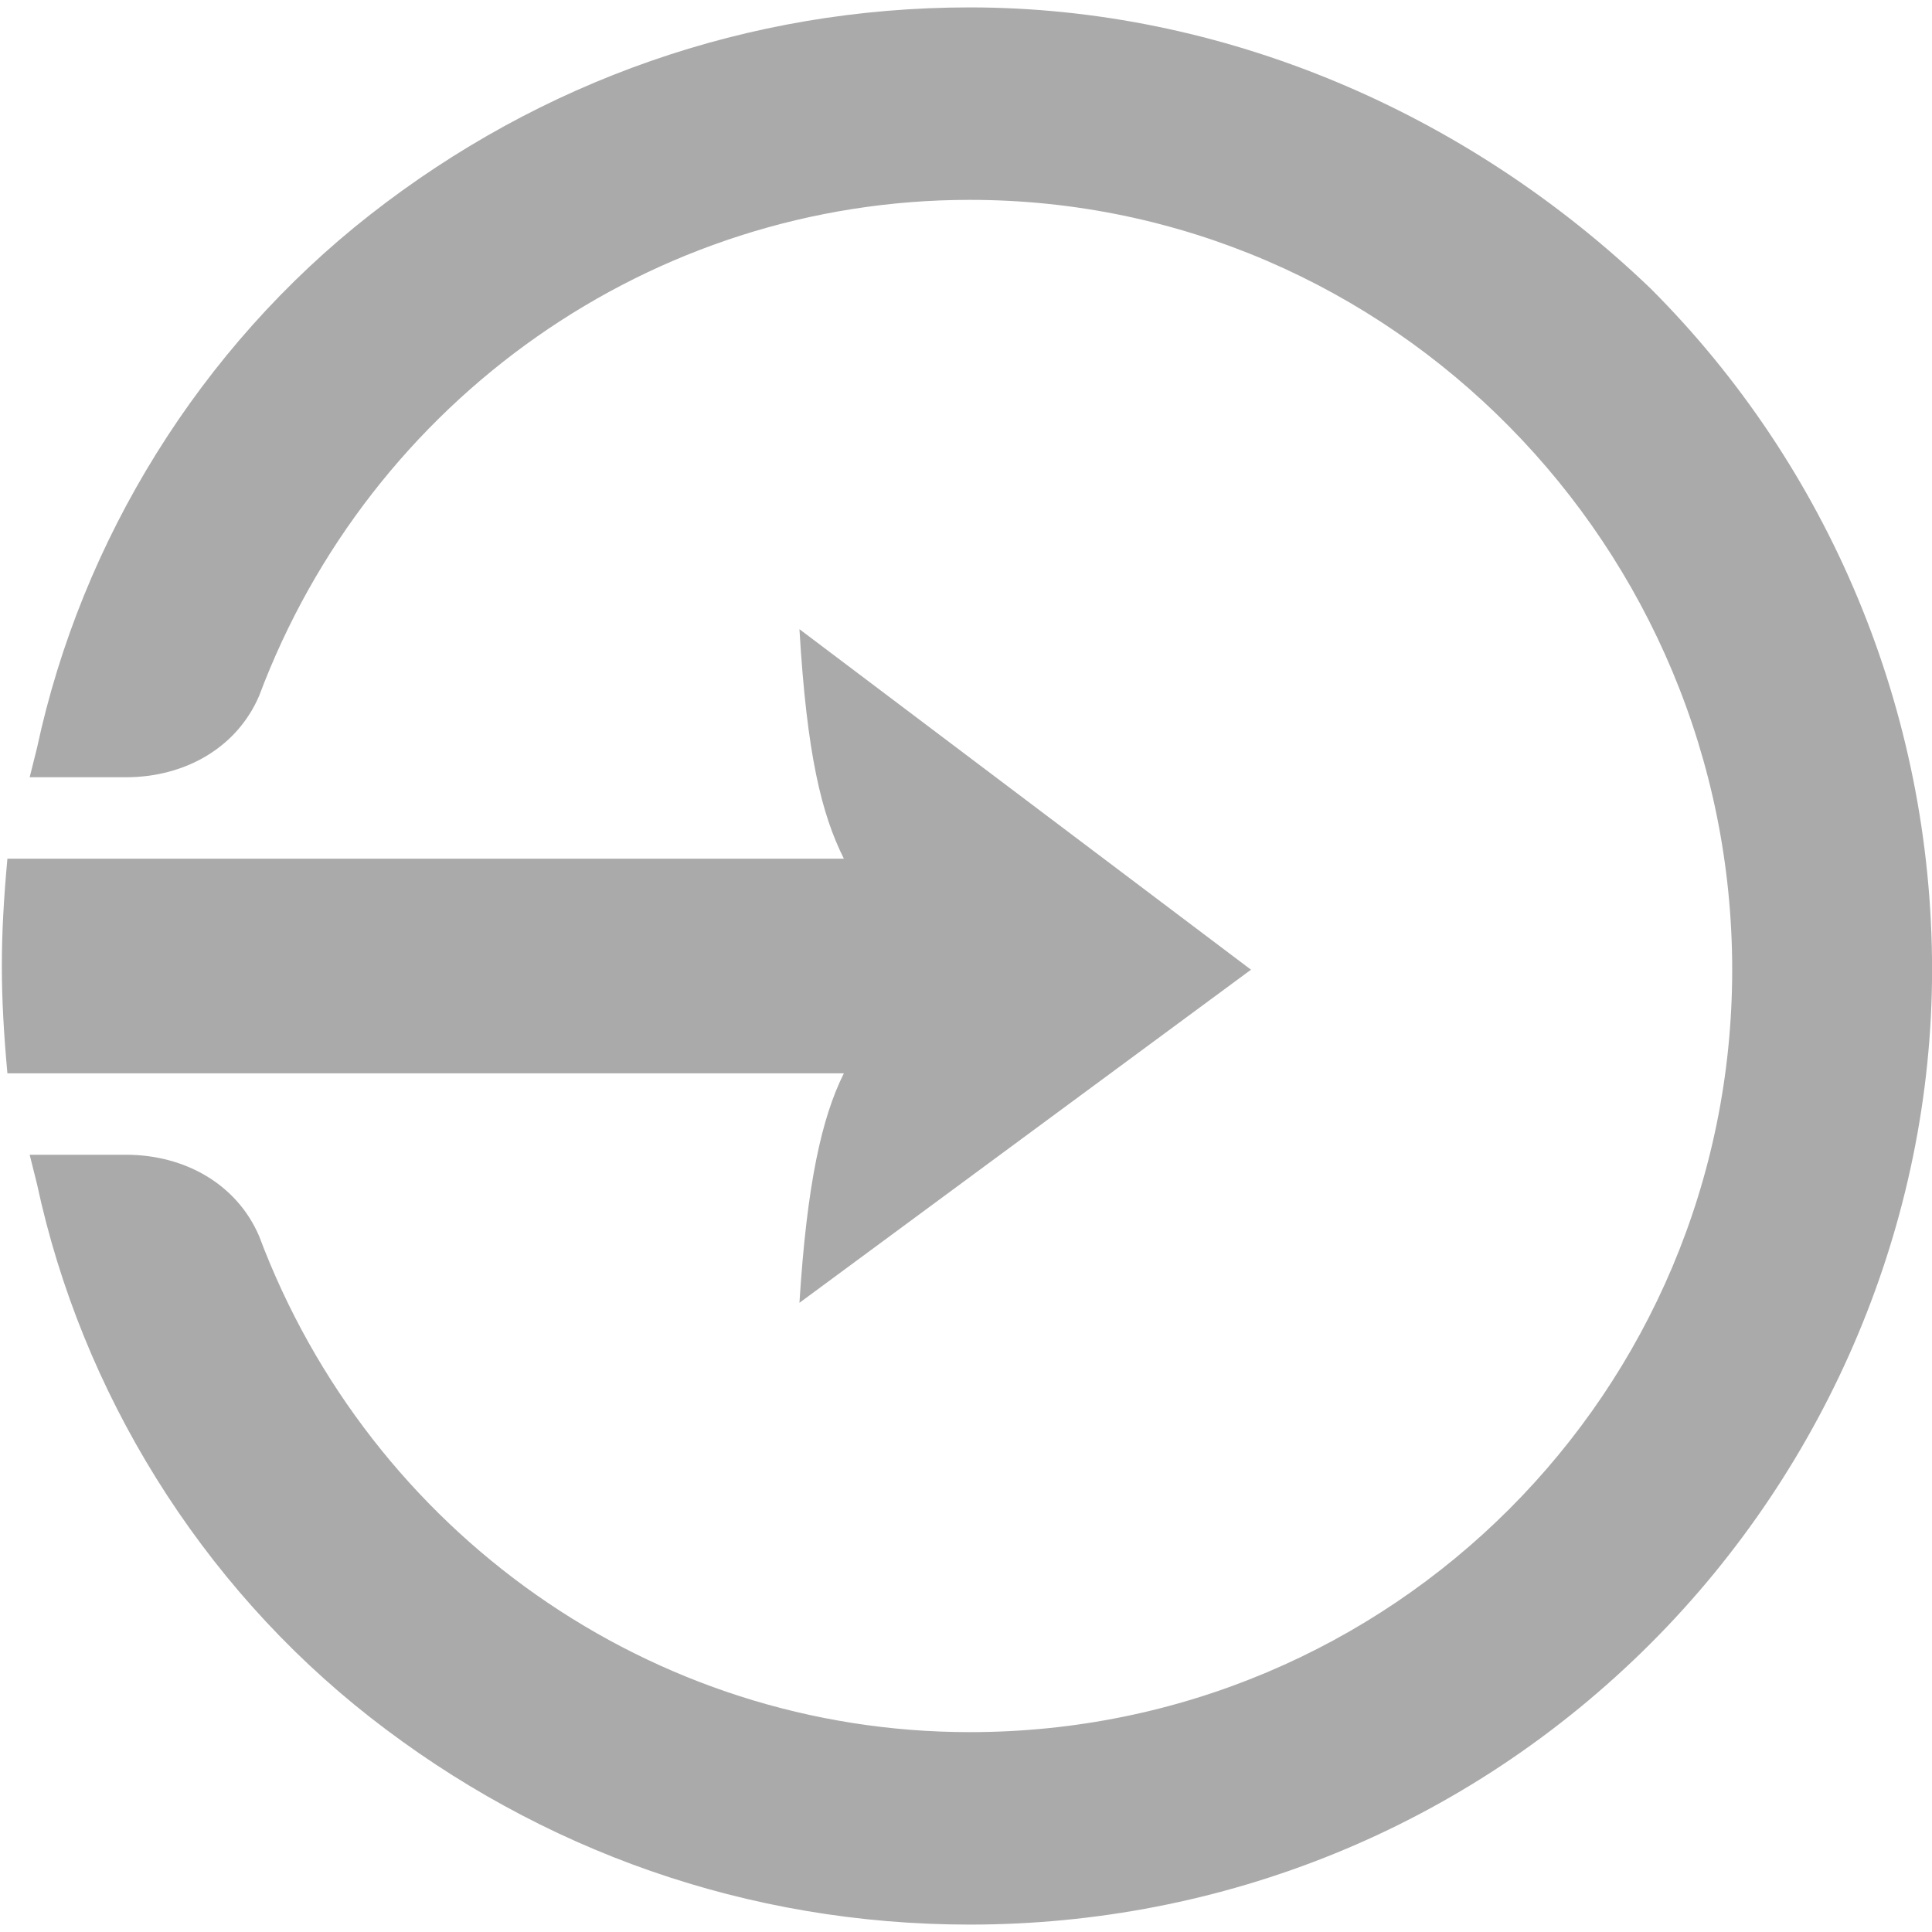
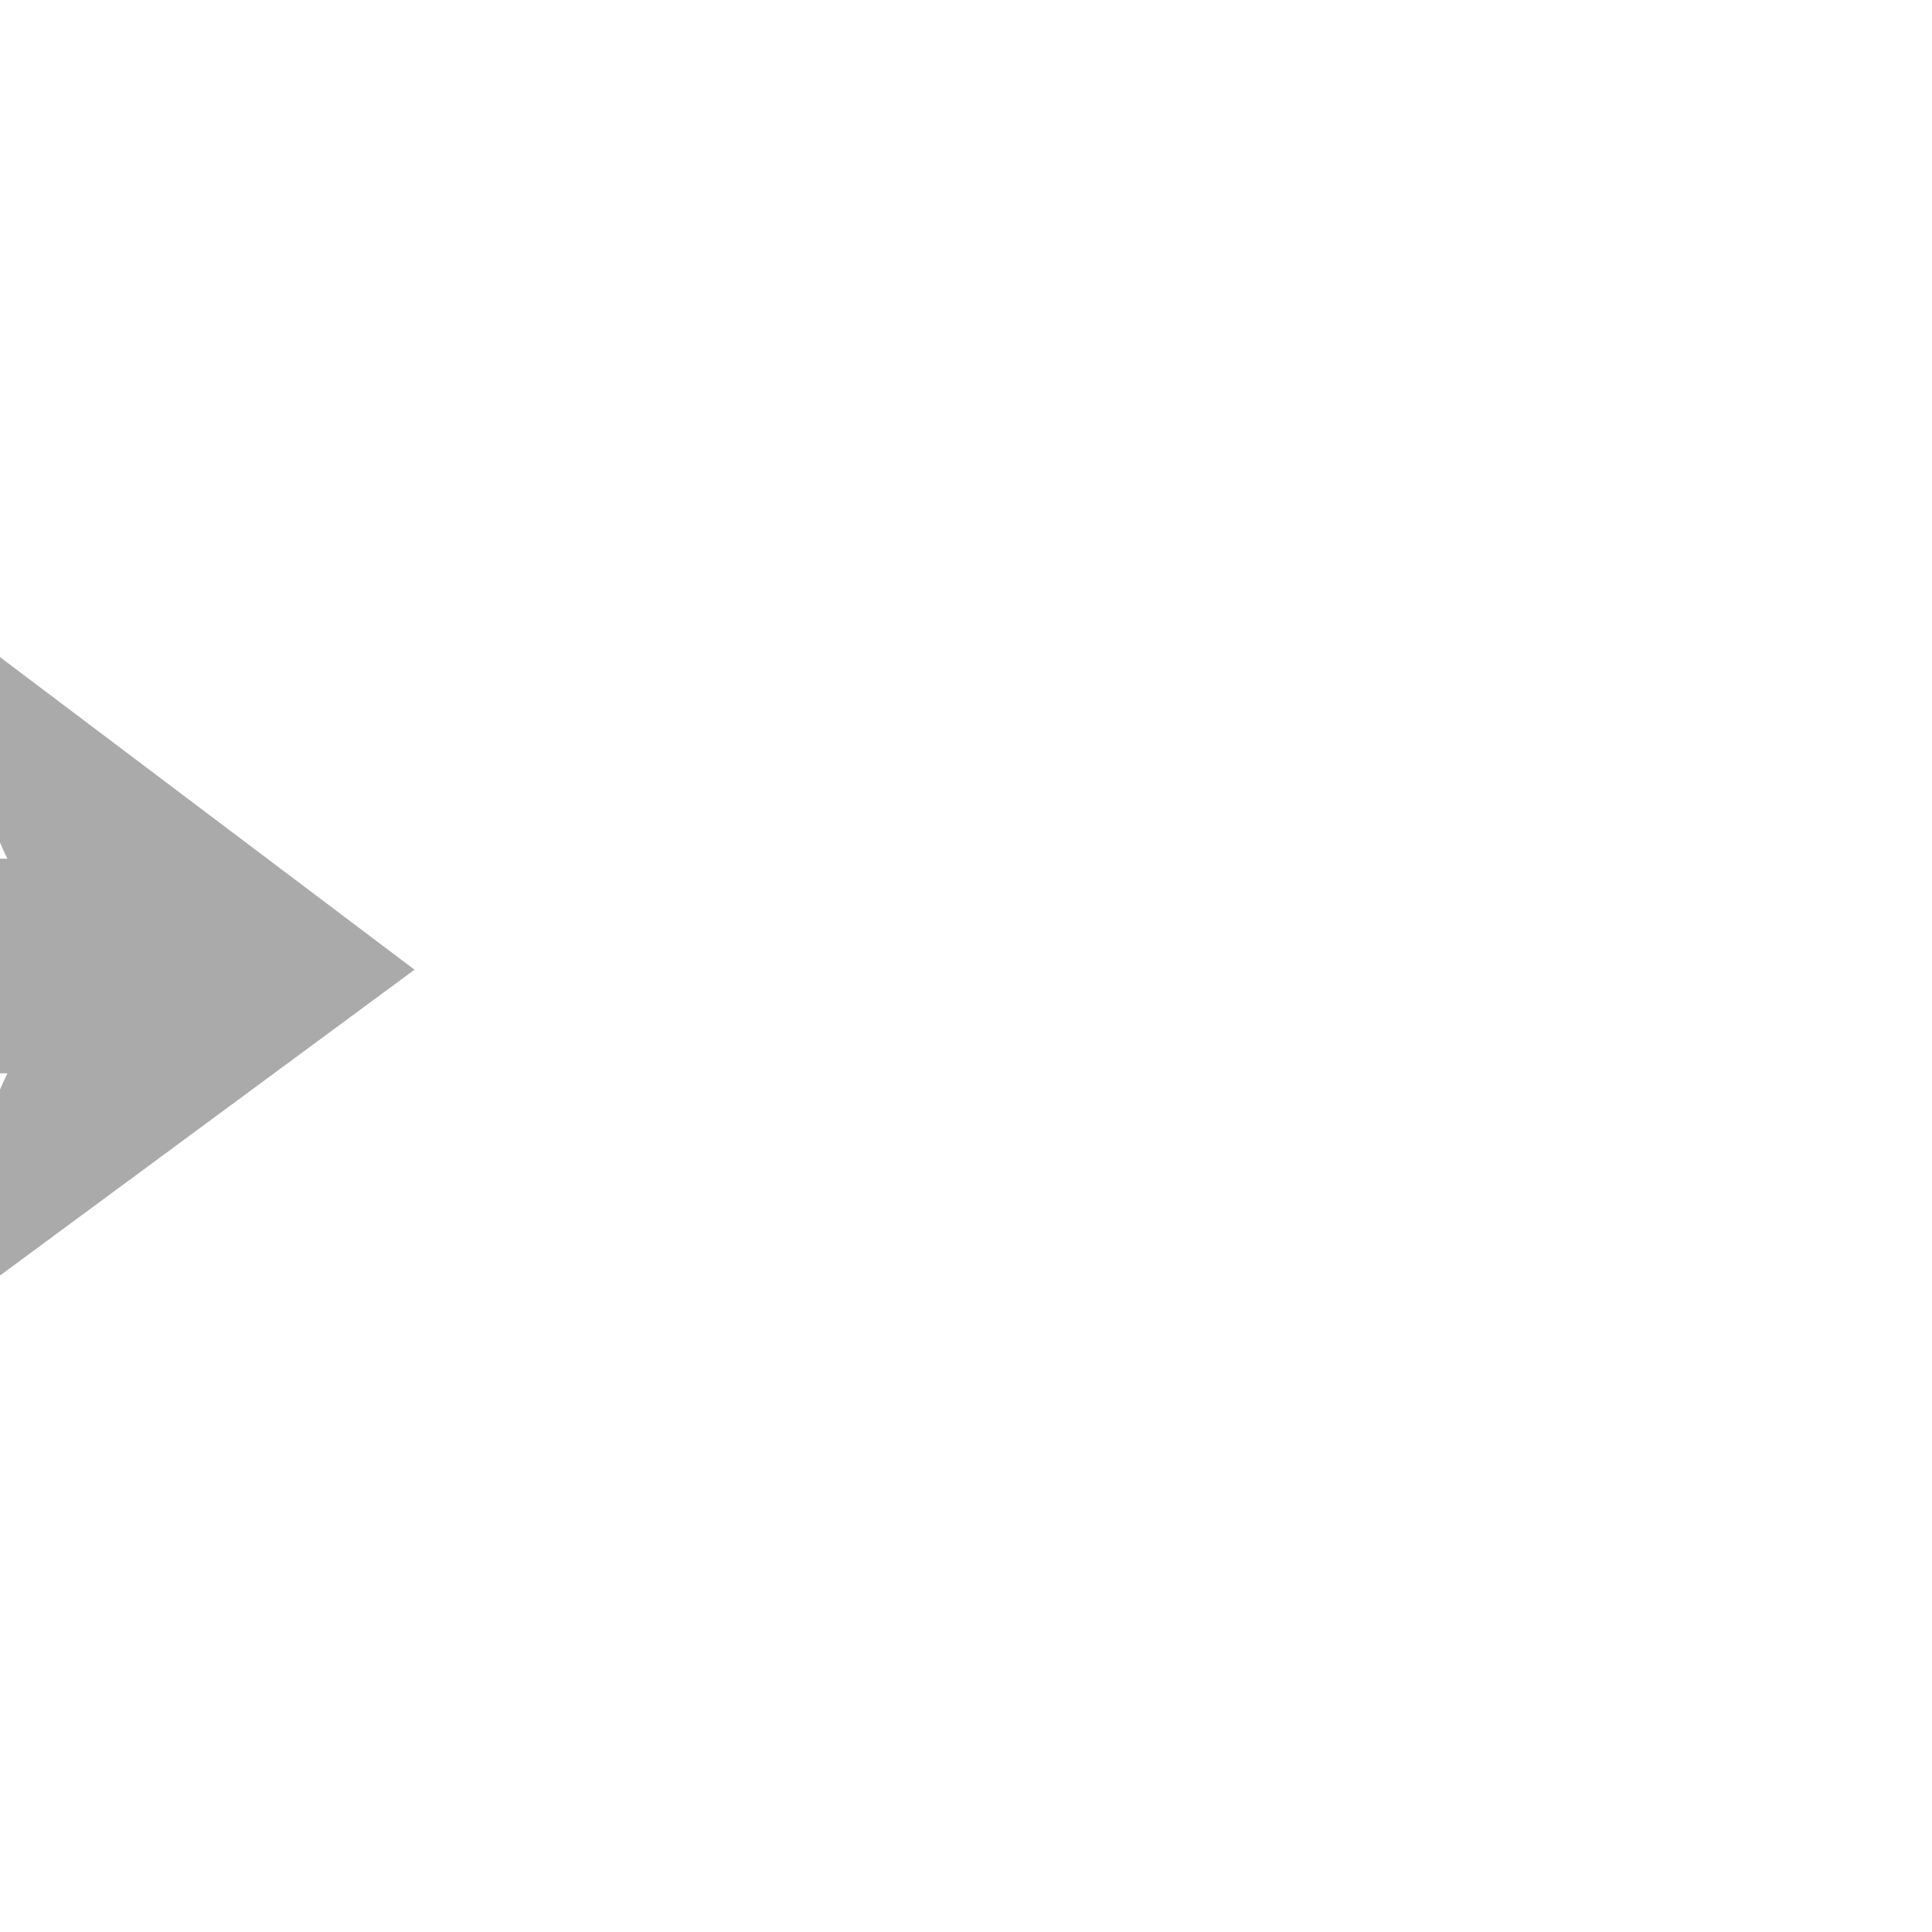
<svg xmlns="http://www.w3.org/2000/svg" width="1200pt" height="1200pt" version="1.1" viewBox="0 0 1200 1200">
  <g fill="#aaa" fill-rule="evenodd">
-     <path d="m1075.9 602.3c0 262.07-211.5 473.56-473.56 473.56-197.7 0-372.41-124.14-441.38-308.05-13.793-32.184-45.977-50.574-82.758-50.574h-59.77l4.598 18.391c27.586 128.73 101.15 248.28 206.9 331.04 105.75 82.758 234.48 128.73 372.41 128.73 156.32 0 308.05-59.77 422.99-174.71 110.34-110.34 174.71-262.07 174.71-418.39 0-160.92-64.367-312.64-174.71-422.99-114.94-110.34-266.67-174.71-422.99-174.71-137.93 0-266.67 45.977-372.41 128.73-105.75 82.758-179.31 202.3-206.9 331.04l-4.598 18.391h59.77c36.781 0 68.965-18.391 82.758-50.574 68.965-183.91 243.68-308.05 441.38-308.05 262.07 0 473.56 216.09 473.56 478.16z" />
-     <path d="m4.598 666.67h519.54c-13.793 27.586-22.988 68.965-27.586 142.53l280.46-206.9-280.46-211.5c4.598 78.16 13.793 114.94 27.586 142.53h-519.54c-4.598 50.574-4.598 82.758 0 133.33z" />
+     <path d="m4.598 666.67c-13.793 27.586-22.988 68.965-27.586 142.53l280.46-206.9-280.46-211.5c4.598 78.16 13.793 114.94 27.586 142.53h-519.54c-4.598 50.574-4.598 82.758 0 133.33z" />
  </g>
</svg>